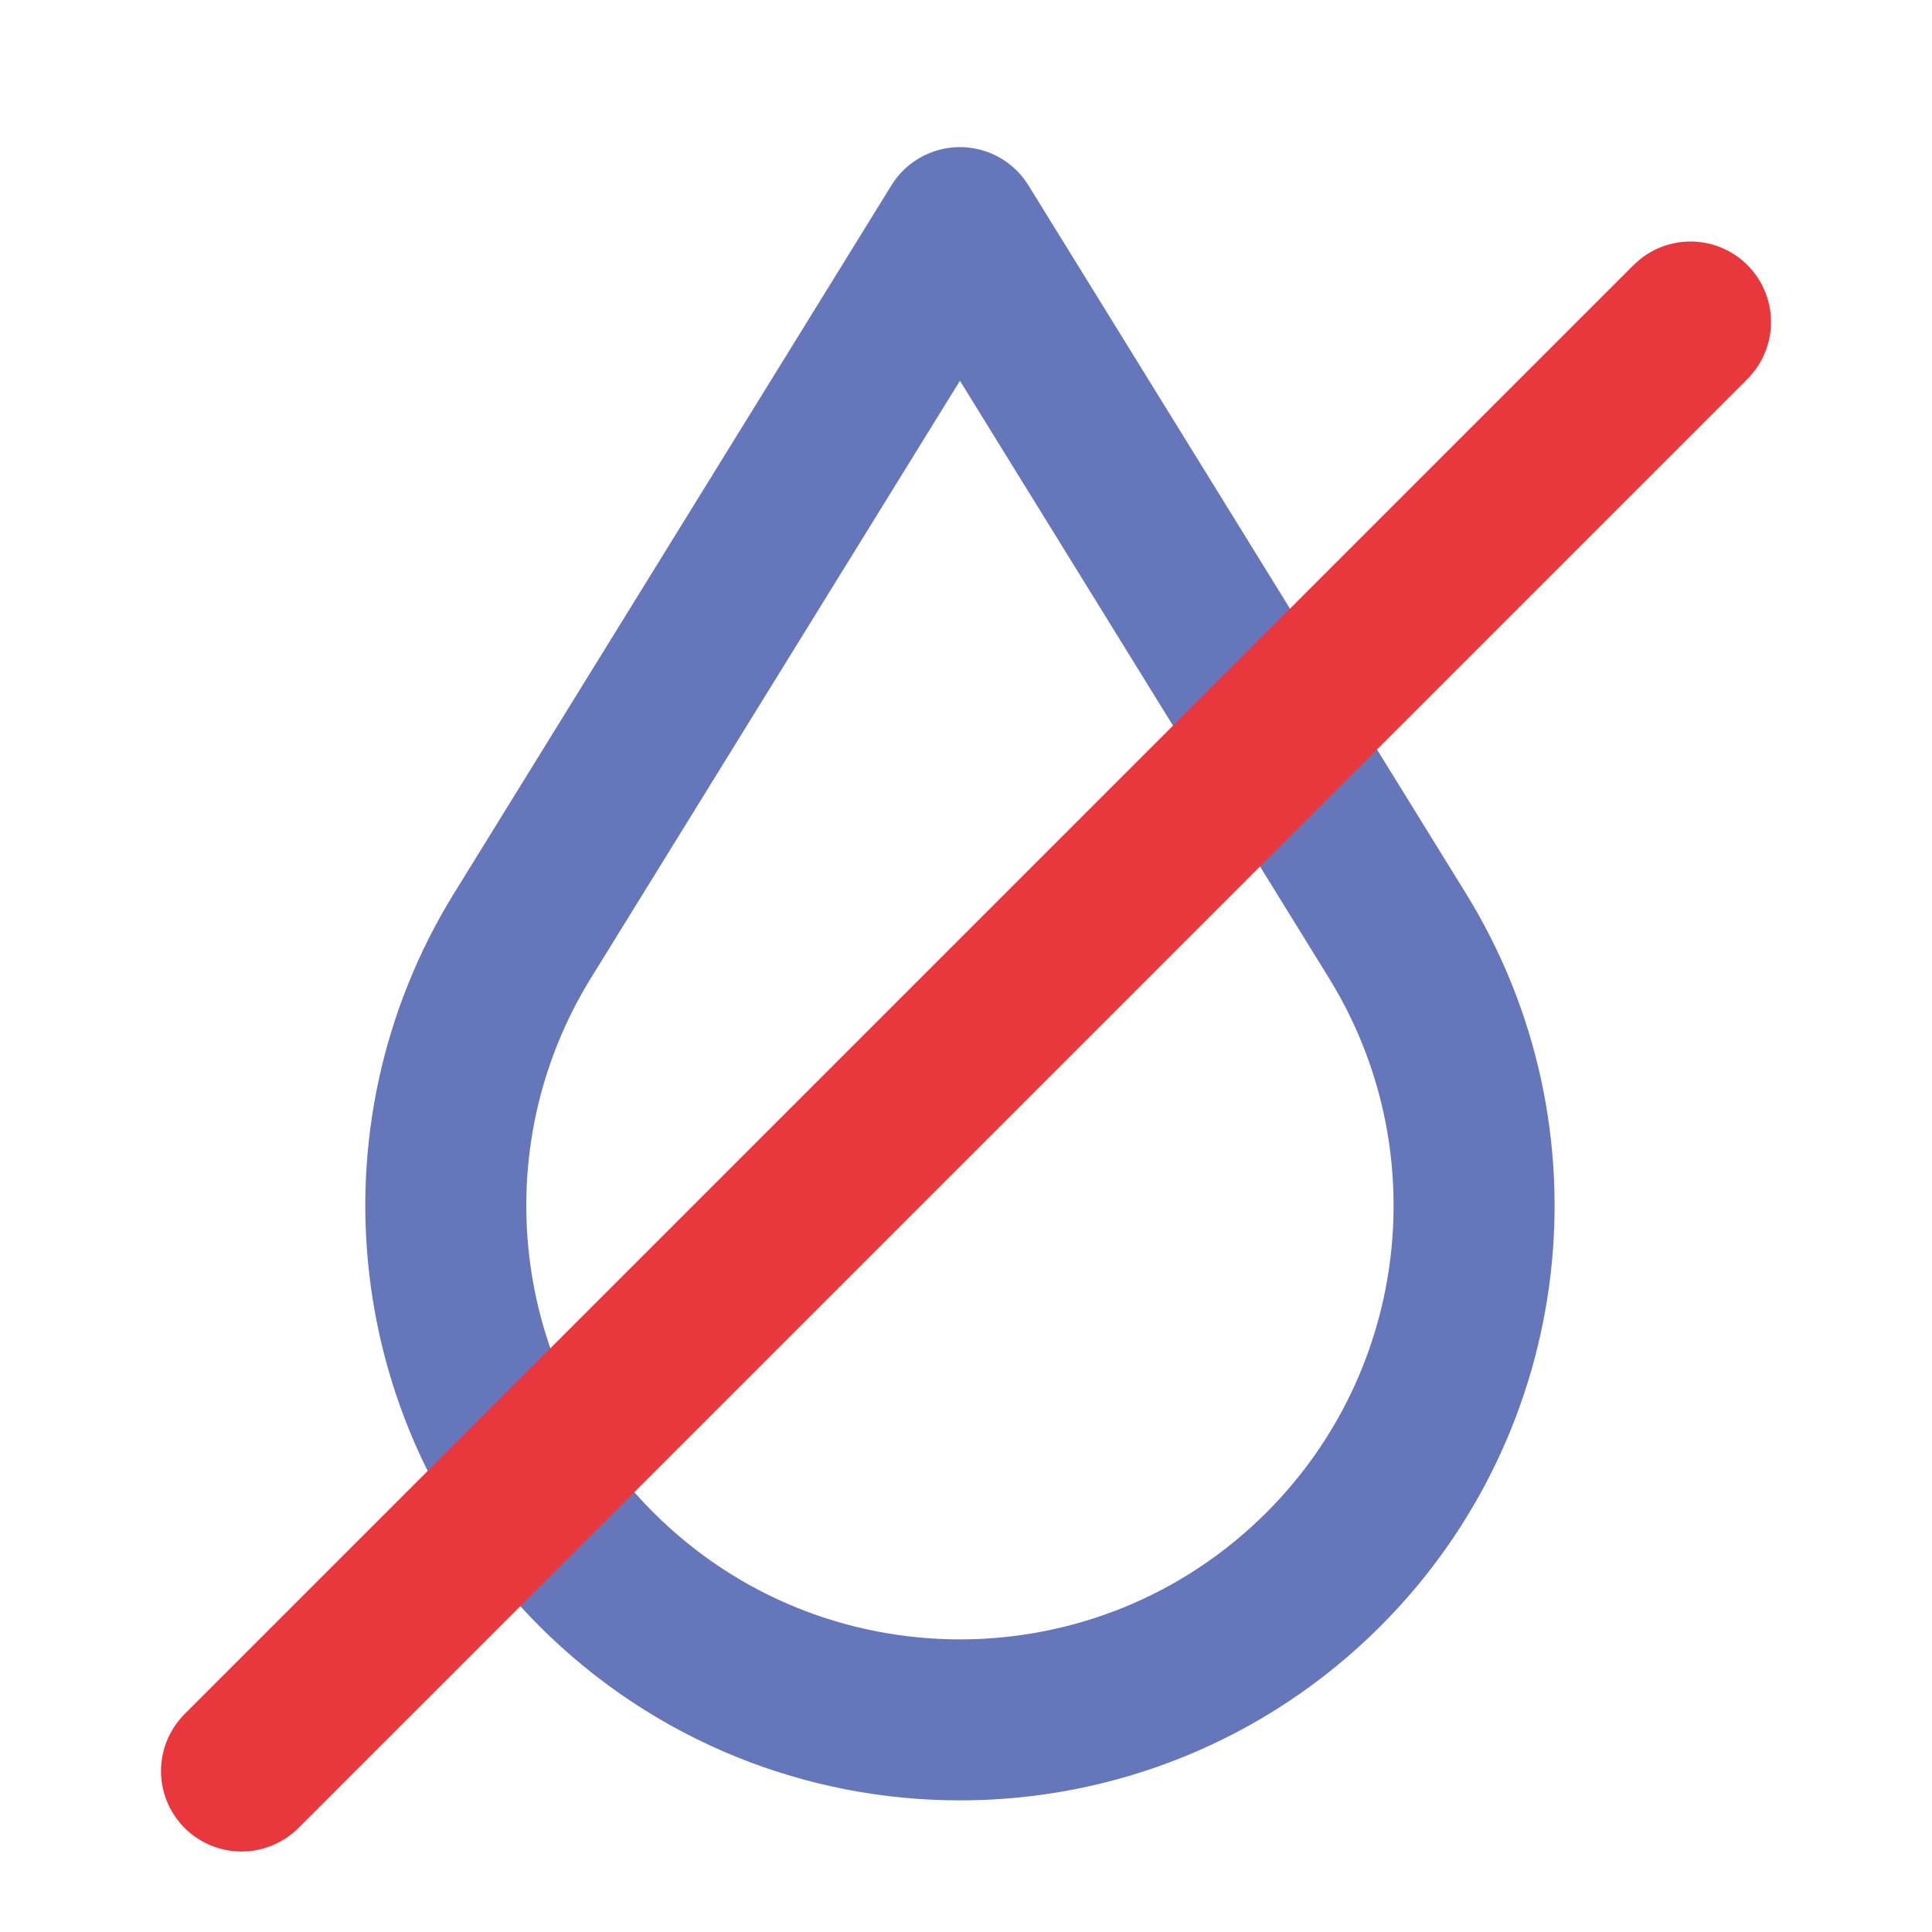
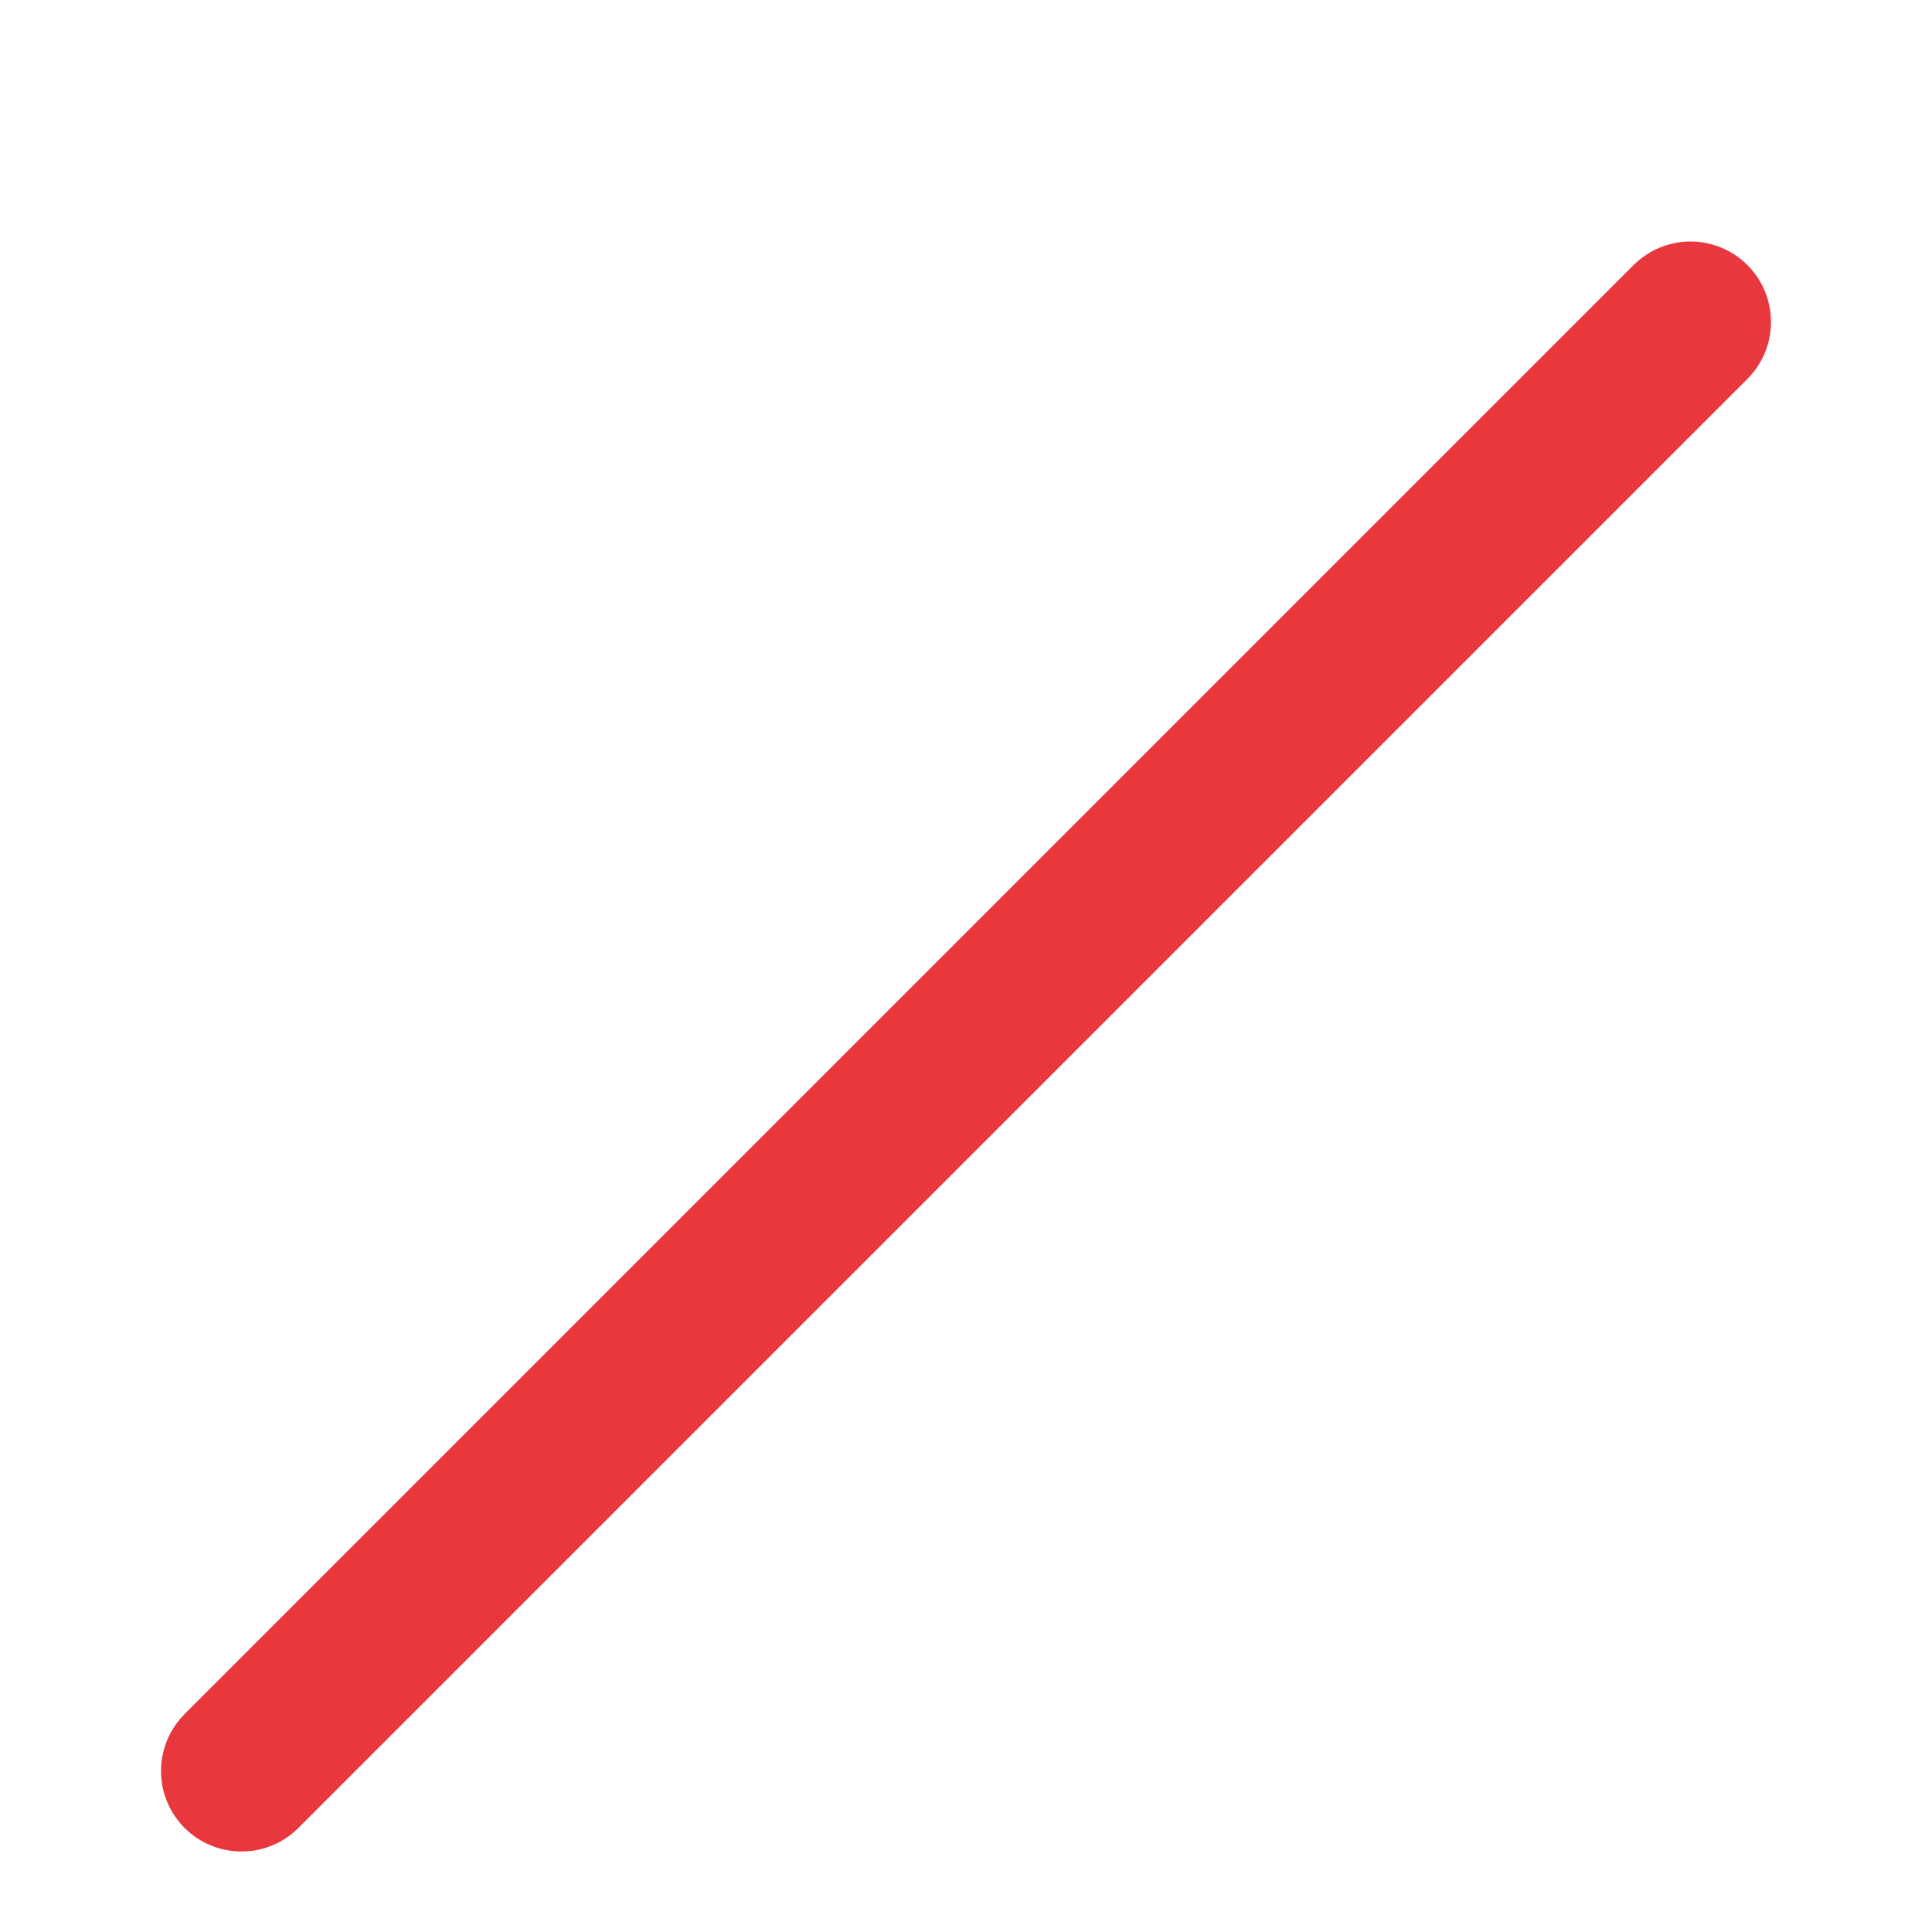
<svg xmlns="http://www.w3.org/2000/svg" width="48" height="48" viewBox="0 0 48 48" fill="none">
-   <path d="M23.849 5.655L34.716 23.243C37.83 28.282 37.07 34.8 32.882 38.989C27.893 43.977 19.806 43.977 14.817 38.989C10.629 34.8 9.869 28.282 12.983 23.243L23.849 5.655Z" stroke="#6577BA" stroke-width="4" stroke-linejoin="round" />
  <path d="M6 44L42 8" stroke="#E8383D" stroke-width="4" stroke-linecap="round" />
</svg>